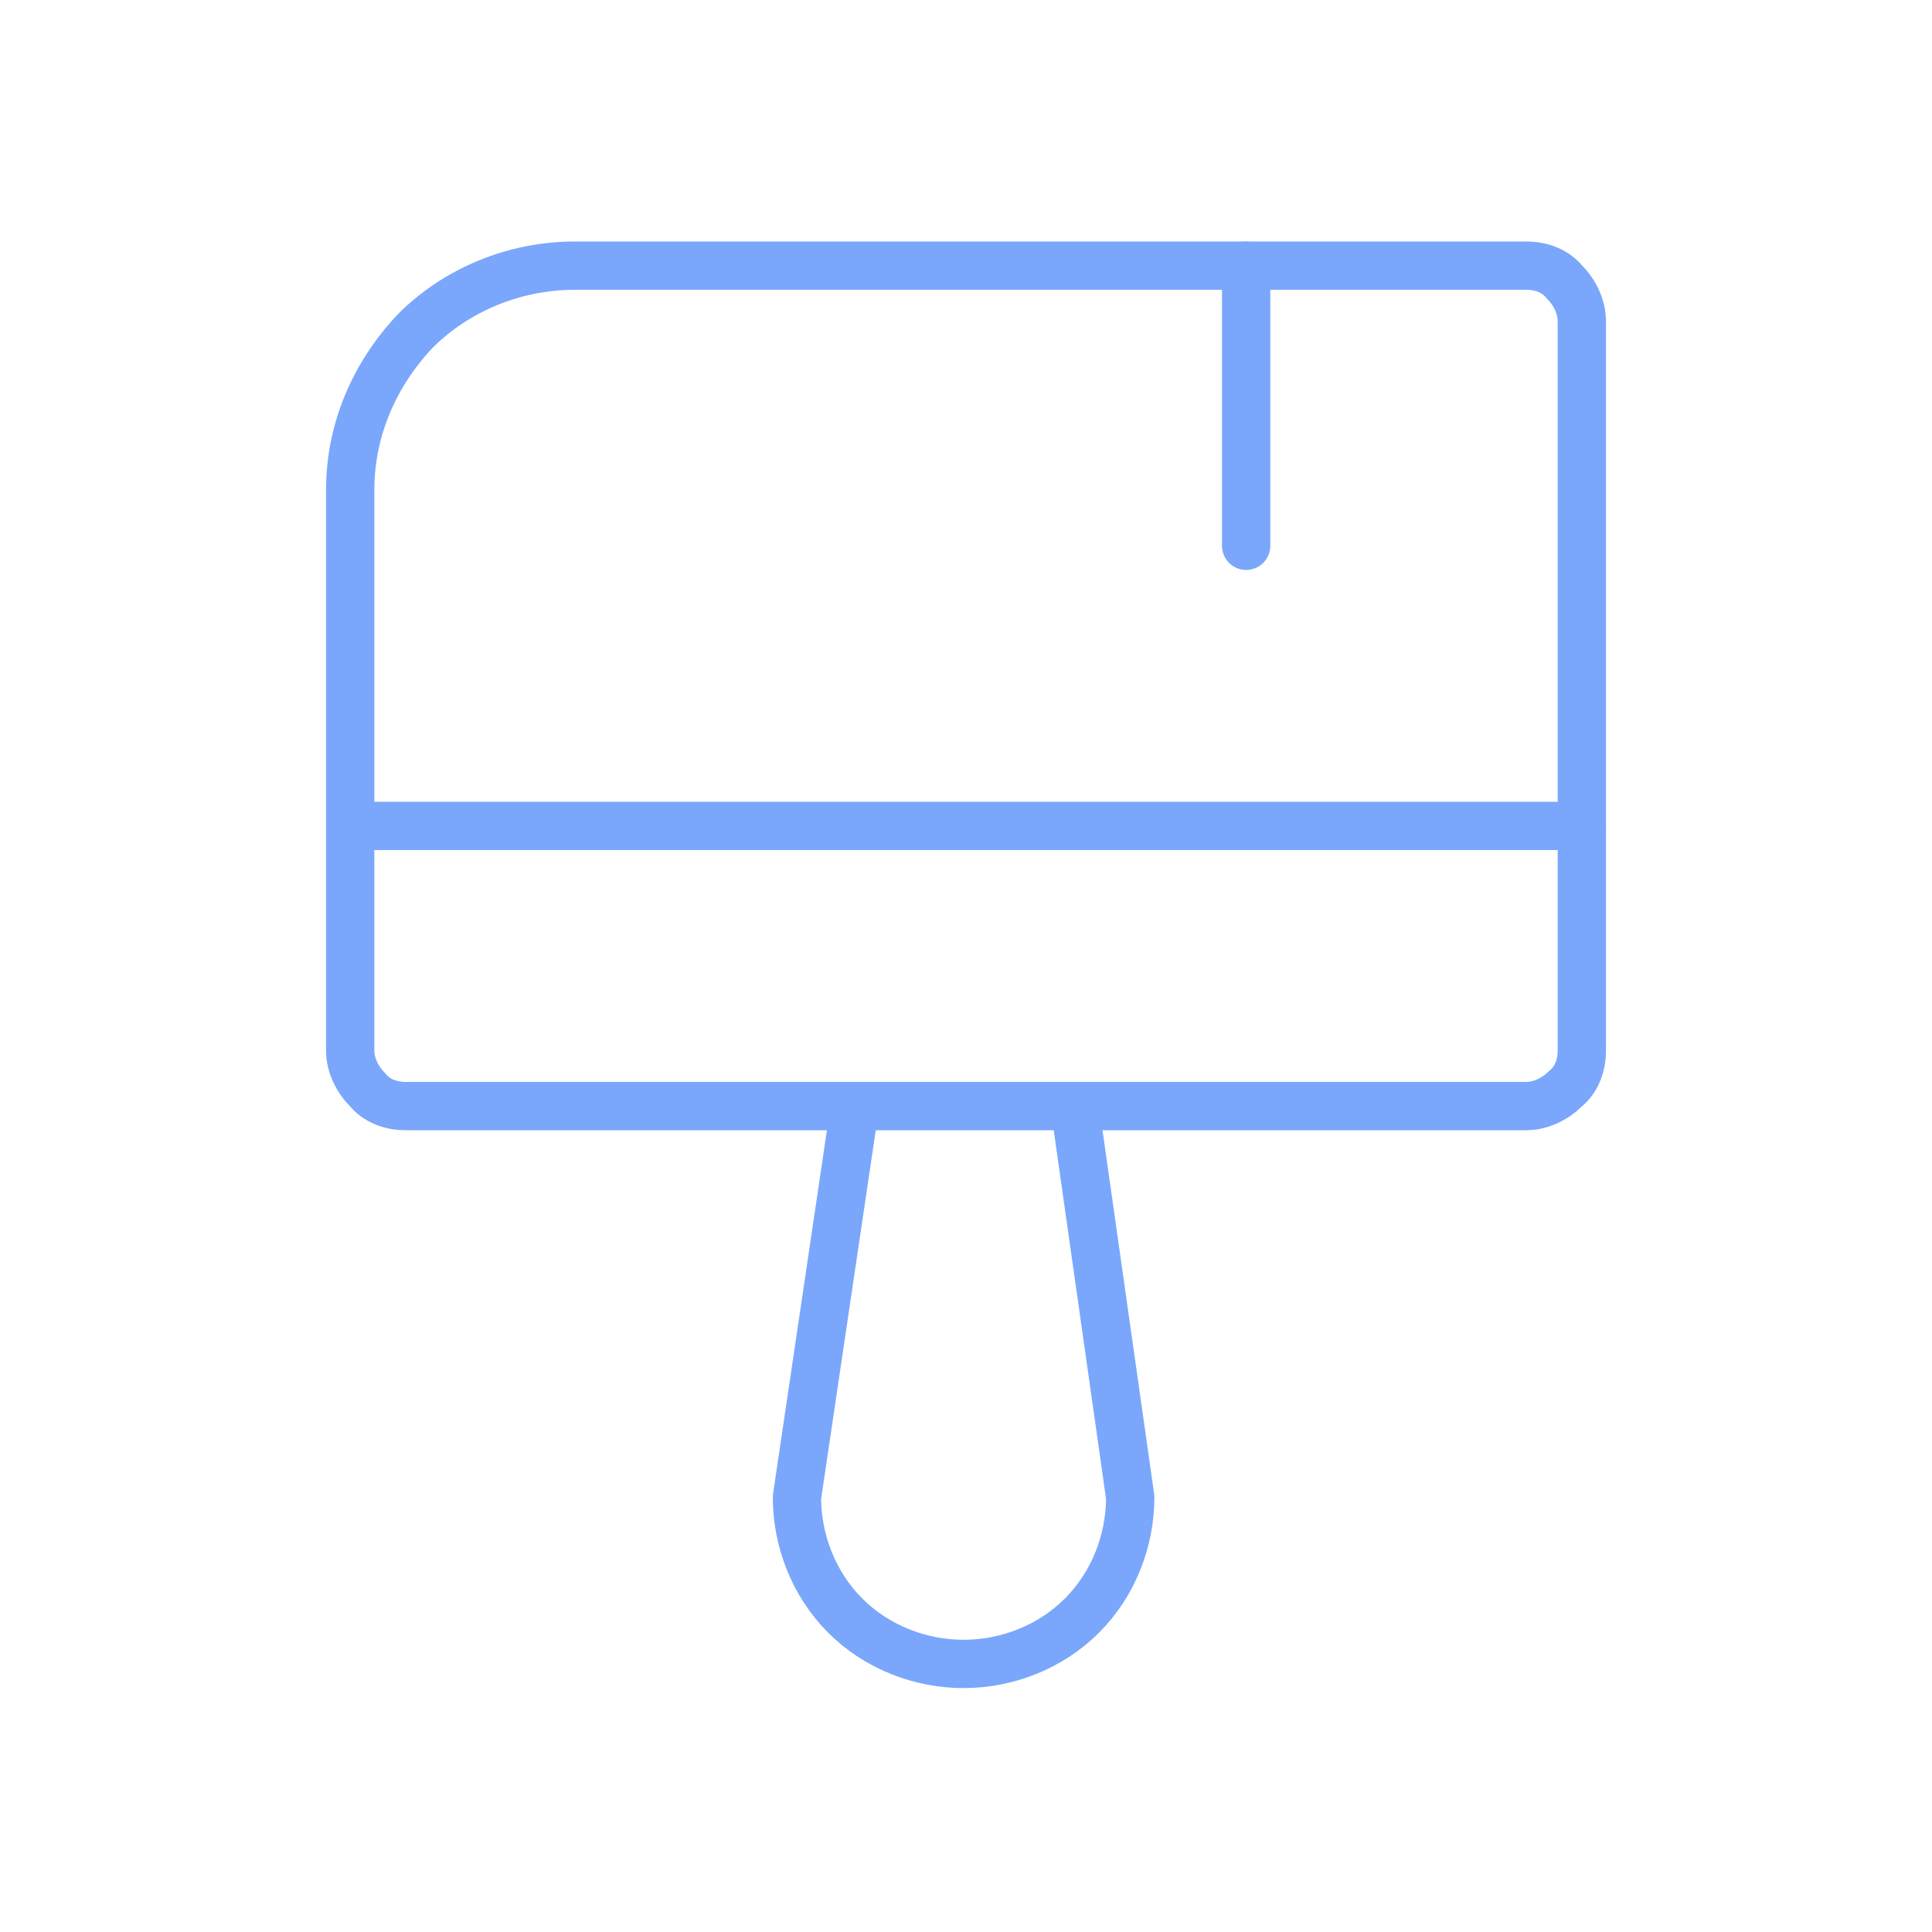
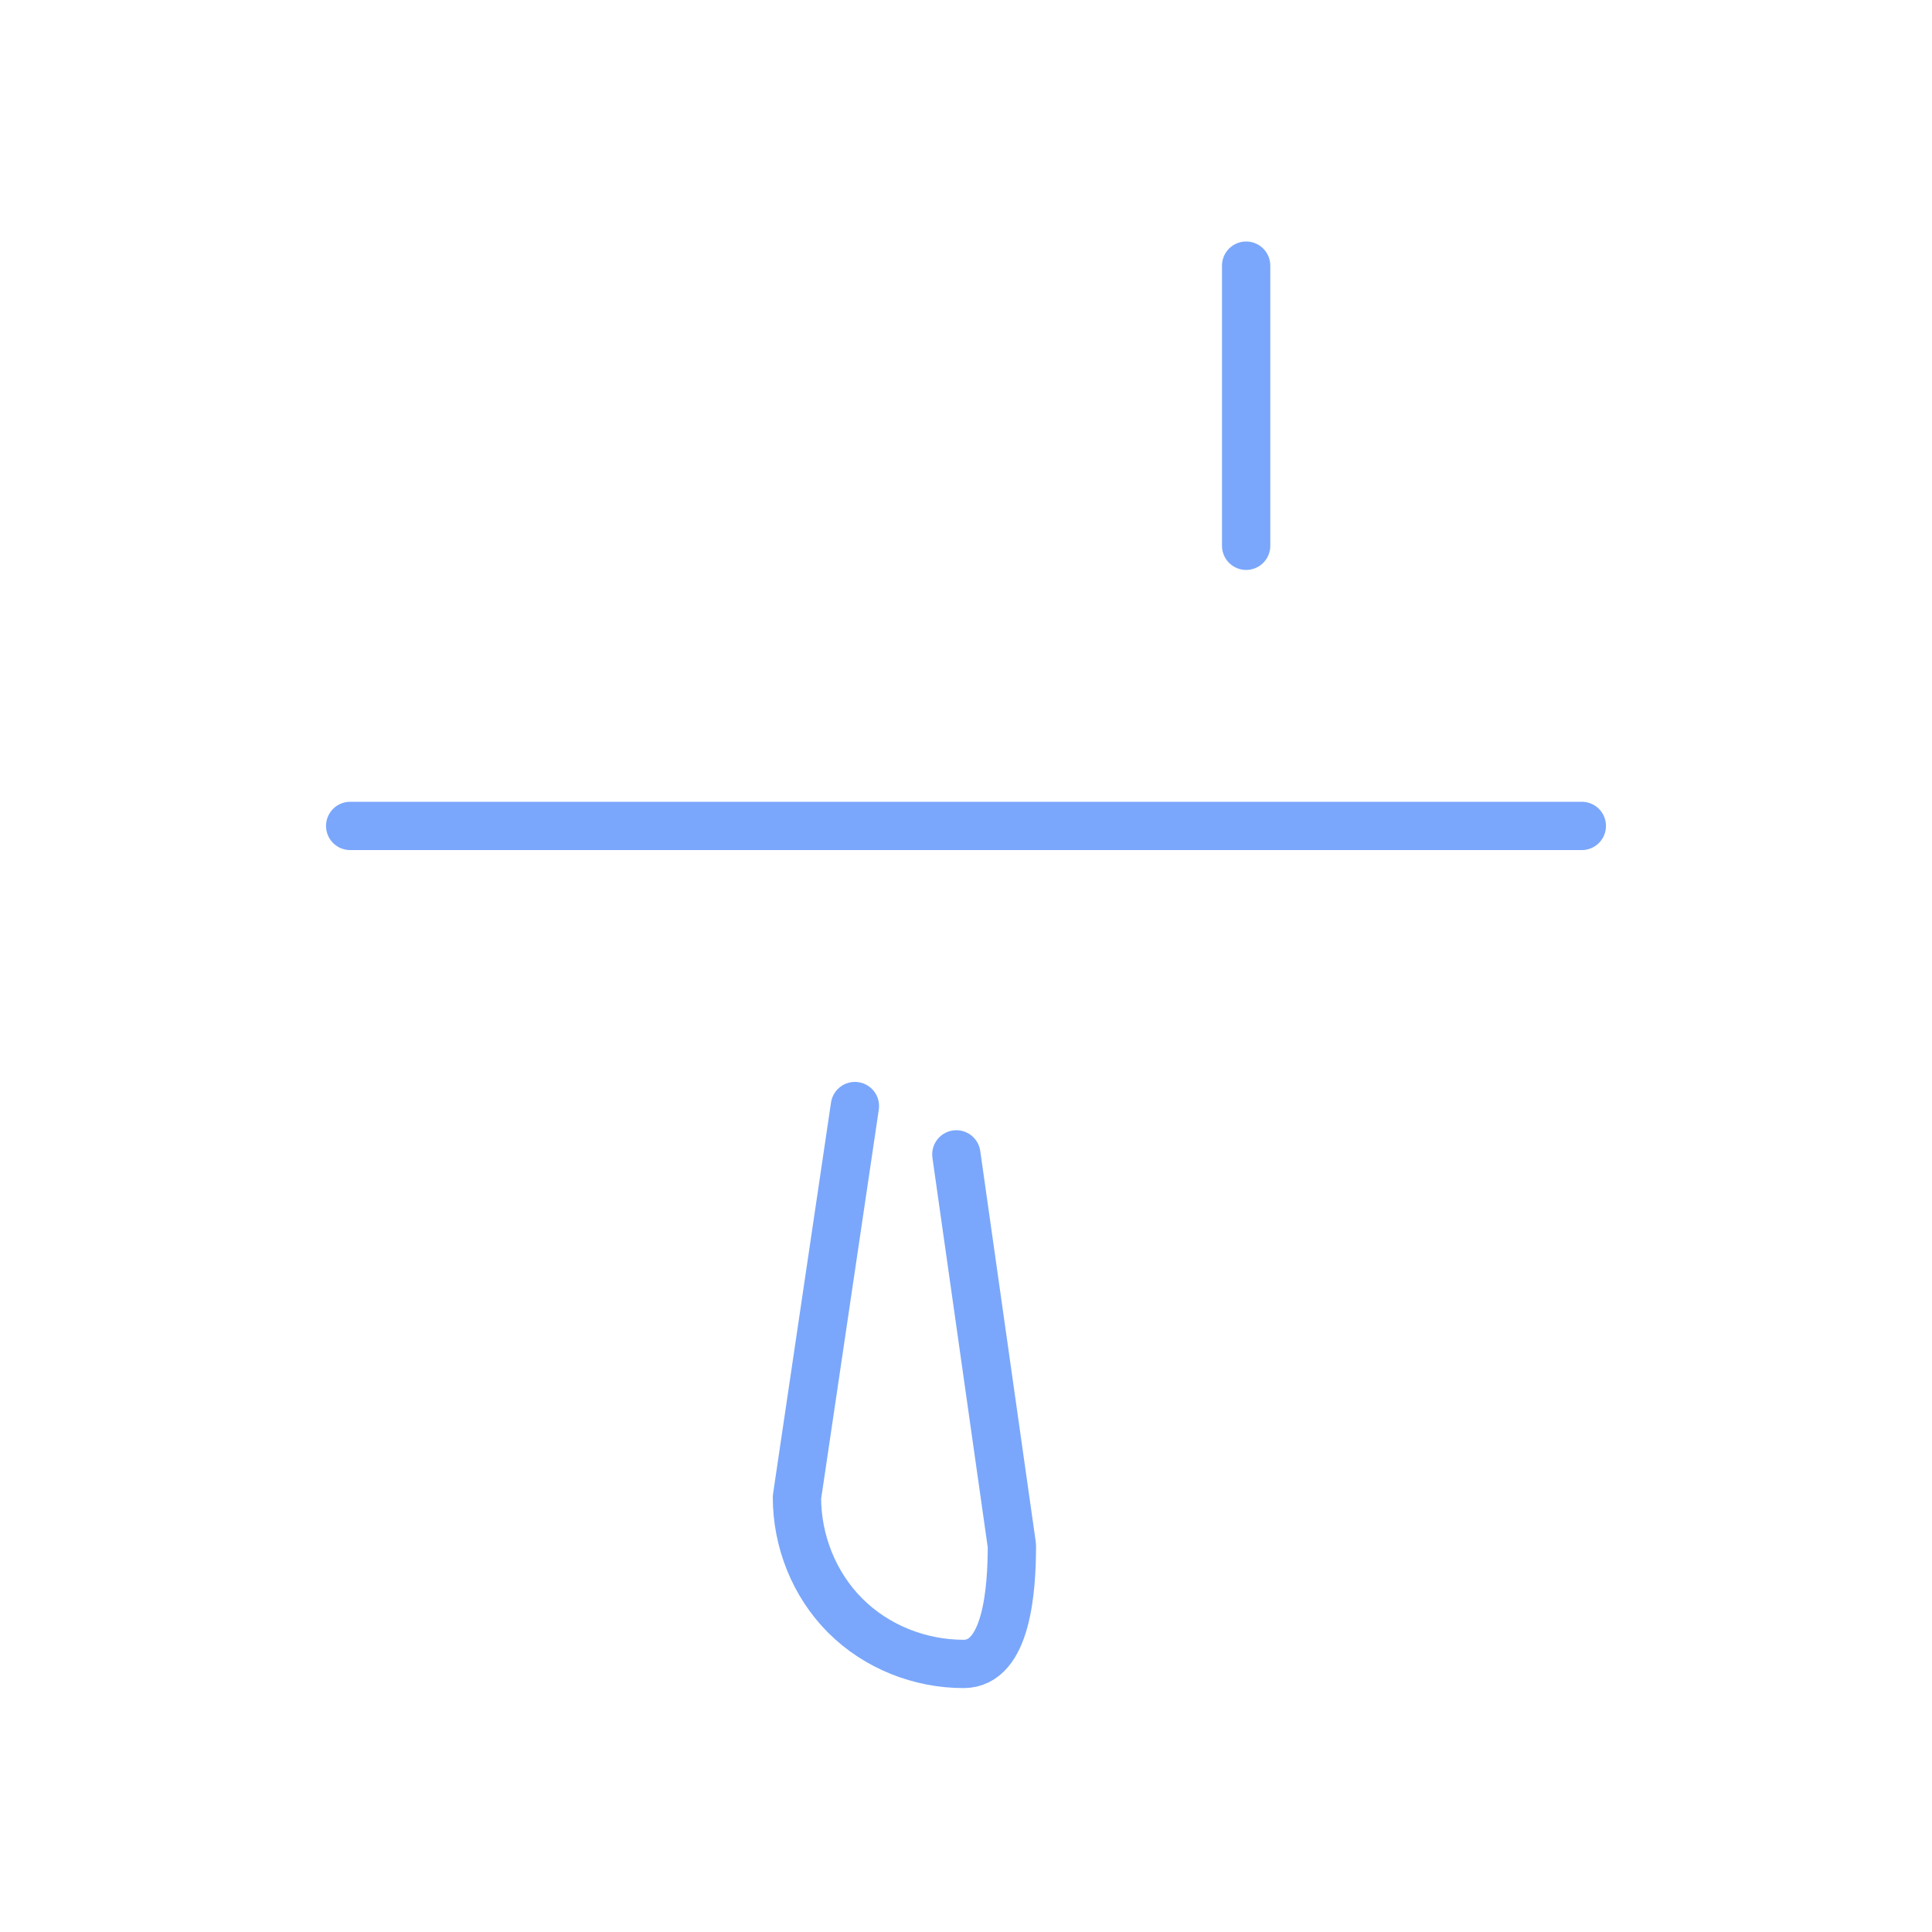
<svg xmlns="http://www.w3.org/2000/svg" version="1.1" id="Слой_1" x="0px" y="0px" viewBox="0 0 80 80" style="enable-background:new 0 0 80 80;" xml:space="preserve">
  <style type="text/css">
	.st0{fill:none;stroke:#7AA7FB;stroke-width:2;stroke-linecap:round;stroke-linejoin:round;}
</style>
  <g>
    <g>
-       <path class="st0" d="M23.8,11h39.4c0.6,0,1.2,0.2,1.6,0.7c0.4,0.4,0.7,1,0.7,1.6v30.2c0,0.6-0.2,1.2-0.7,1.6    c-0.4,0.4-1,0.7-1.6,0.7H16.8c-0.6,0-1.2-0.2-1.6-0.7c-0.4-0.4-0.7-1-0.7-1.6V20.3c0-2.5,1-4.8,2.7-6.6C18.9,12,21.3,11,23.8,11    L23.8,11z" />
-       <path class="st0" d="M35.4,45.8L33,62c0,1.8,0.7,3.6,2,4.9c1.3,1.3,3.1,2,4.9,2c1.8,0,3.6-0.7,4.9-2s2-3.1,2-4.9l-2.3-16.2" />
+       <path class="st0" d="M35.4,45.8L33,62c0,1.8,0.7,3.6,2,4.9c1.3,1.3,3.1,2,4.9,2s2-3.1,2-4.9l-2.3-16.2" />
      <path class="st0" d="M14.5,34.2h51" />
      <path class="st0" d="M51.6,11v11.6" />
    </g>
  </g>
</svg>